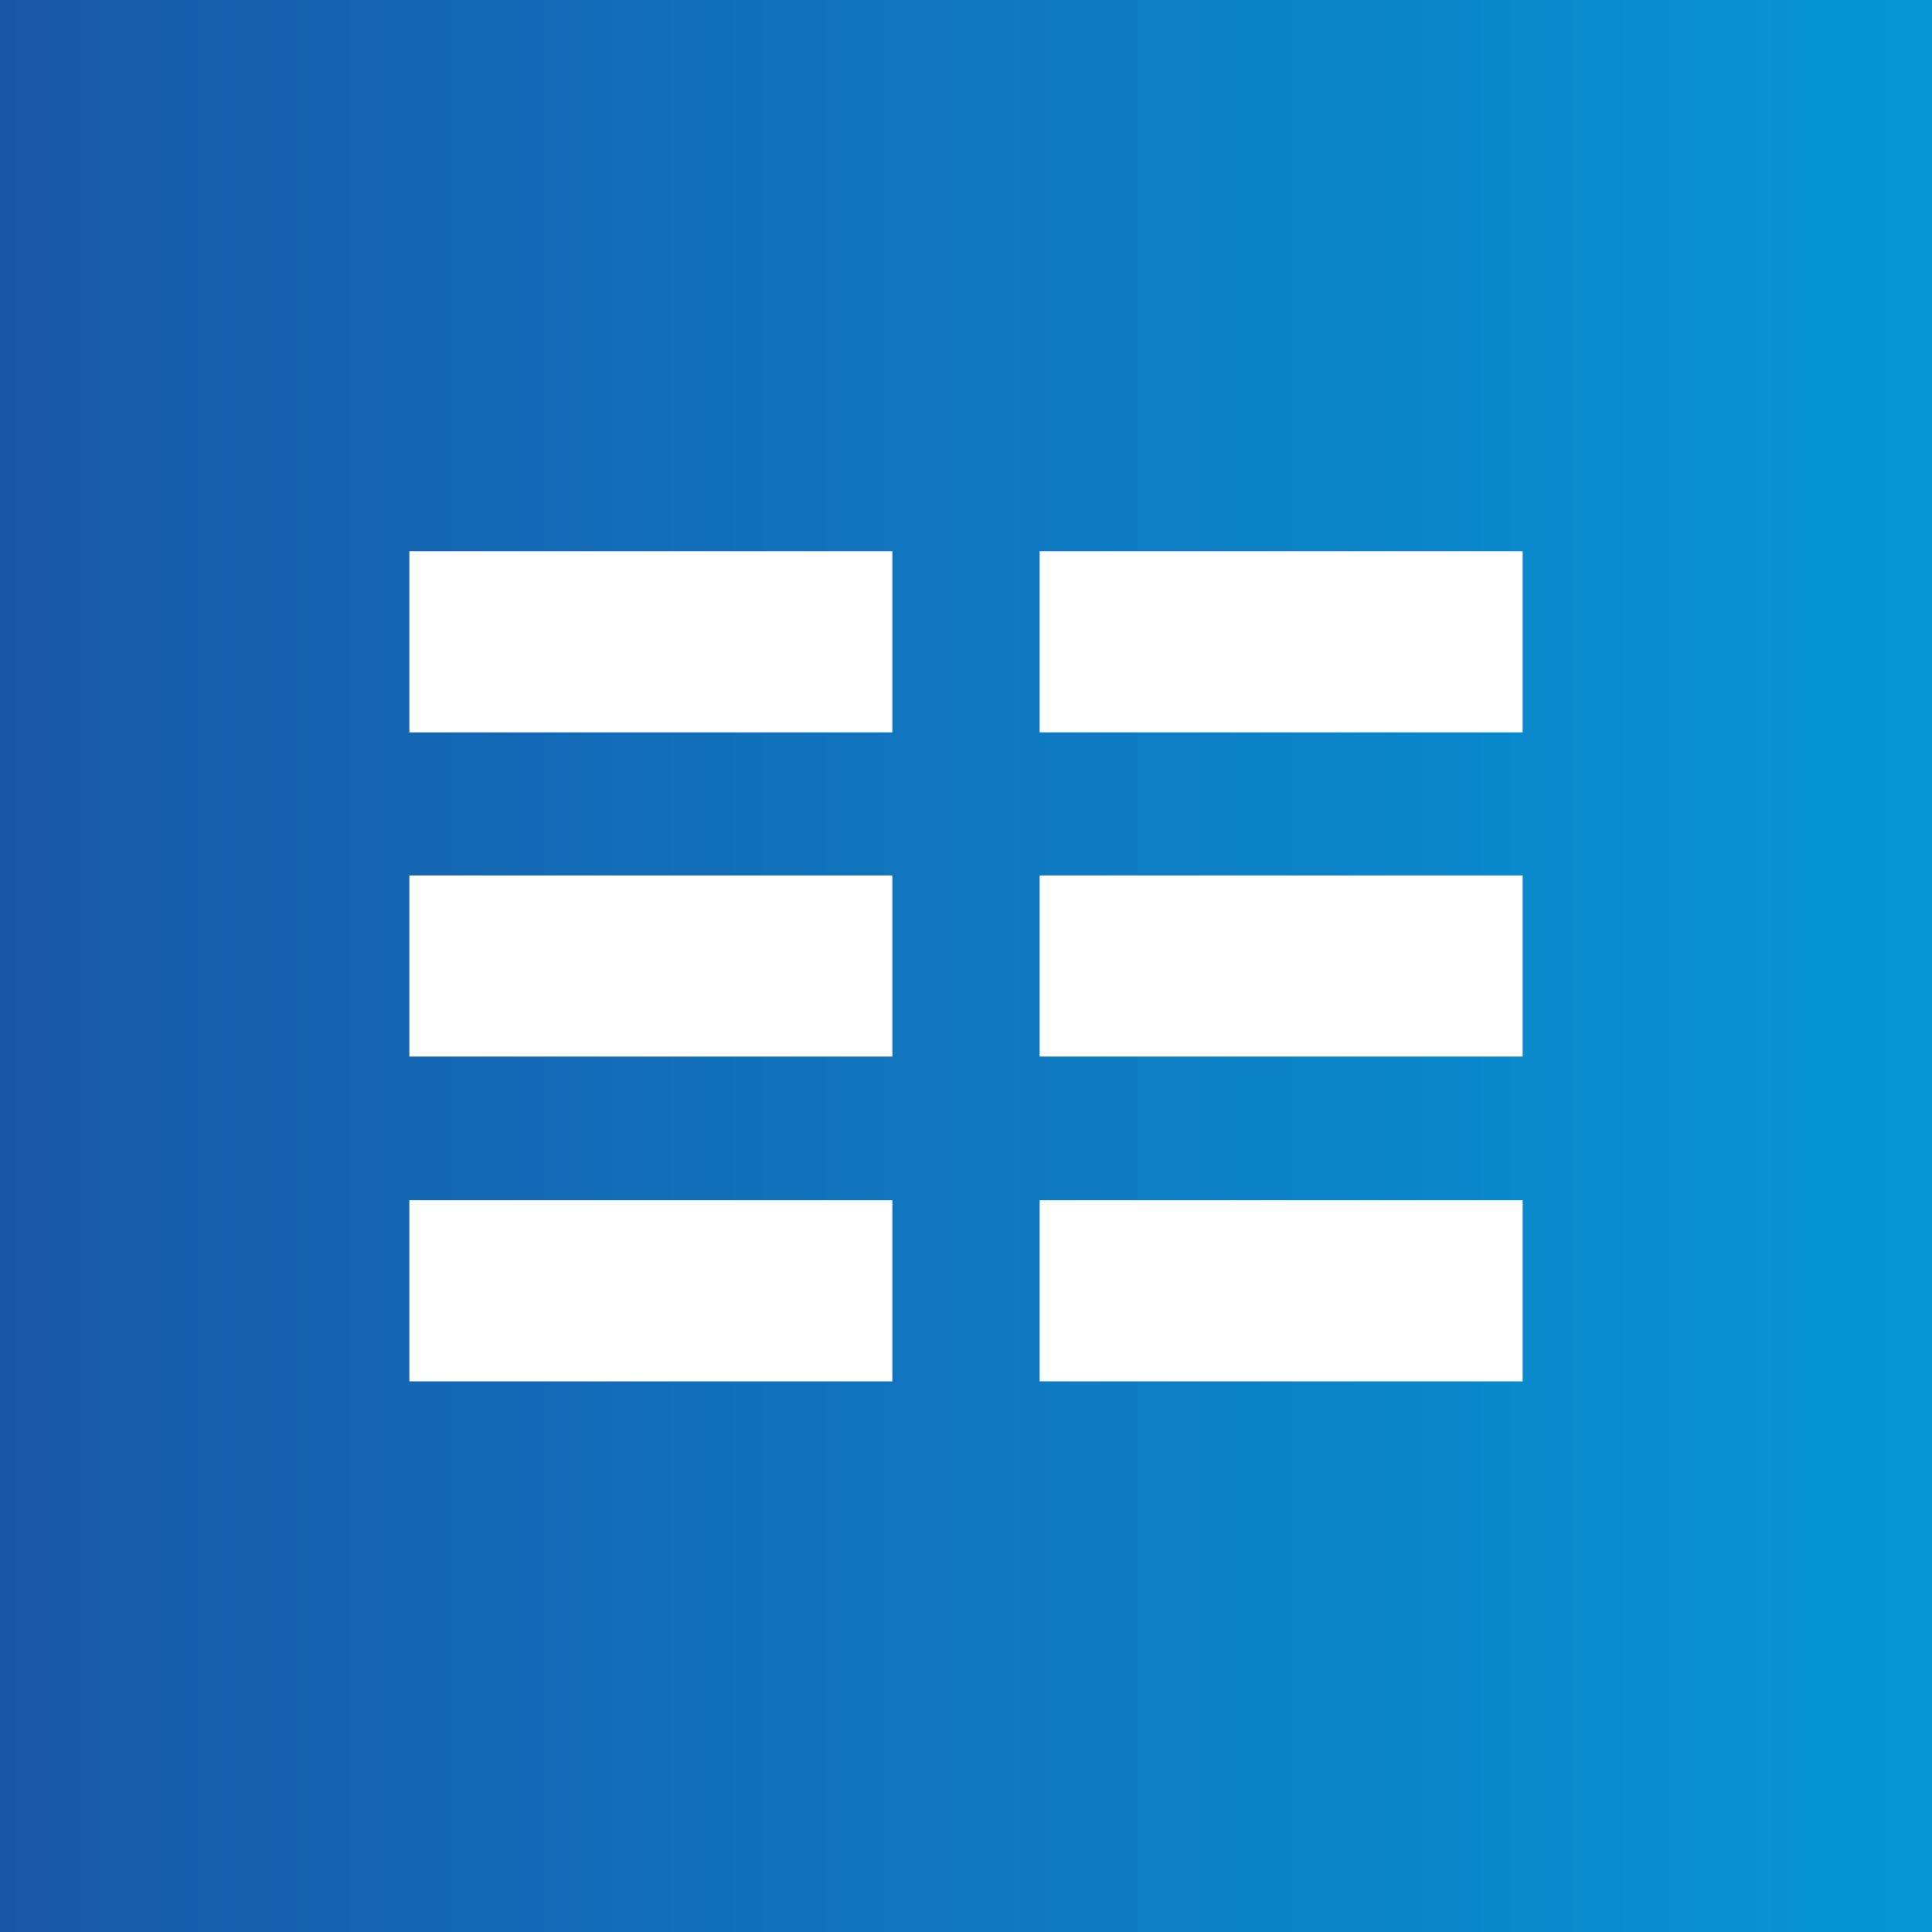
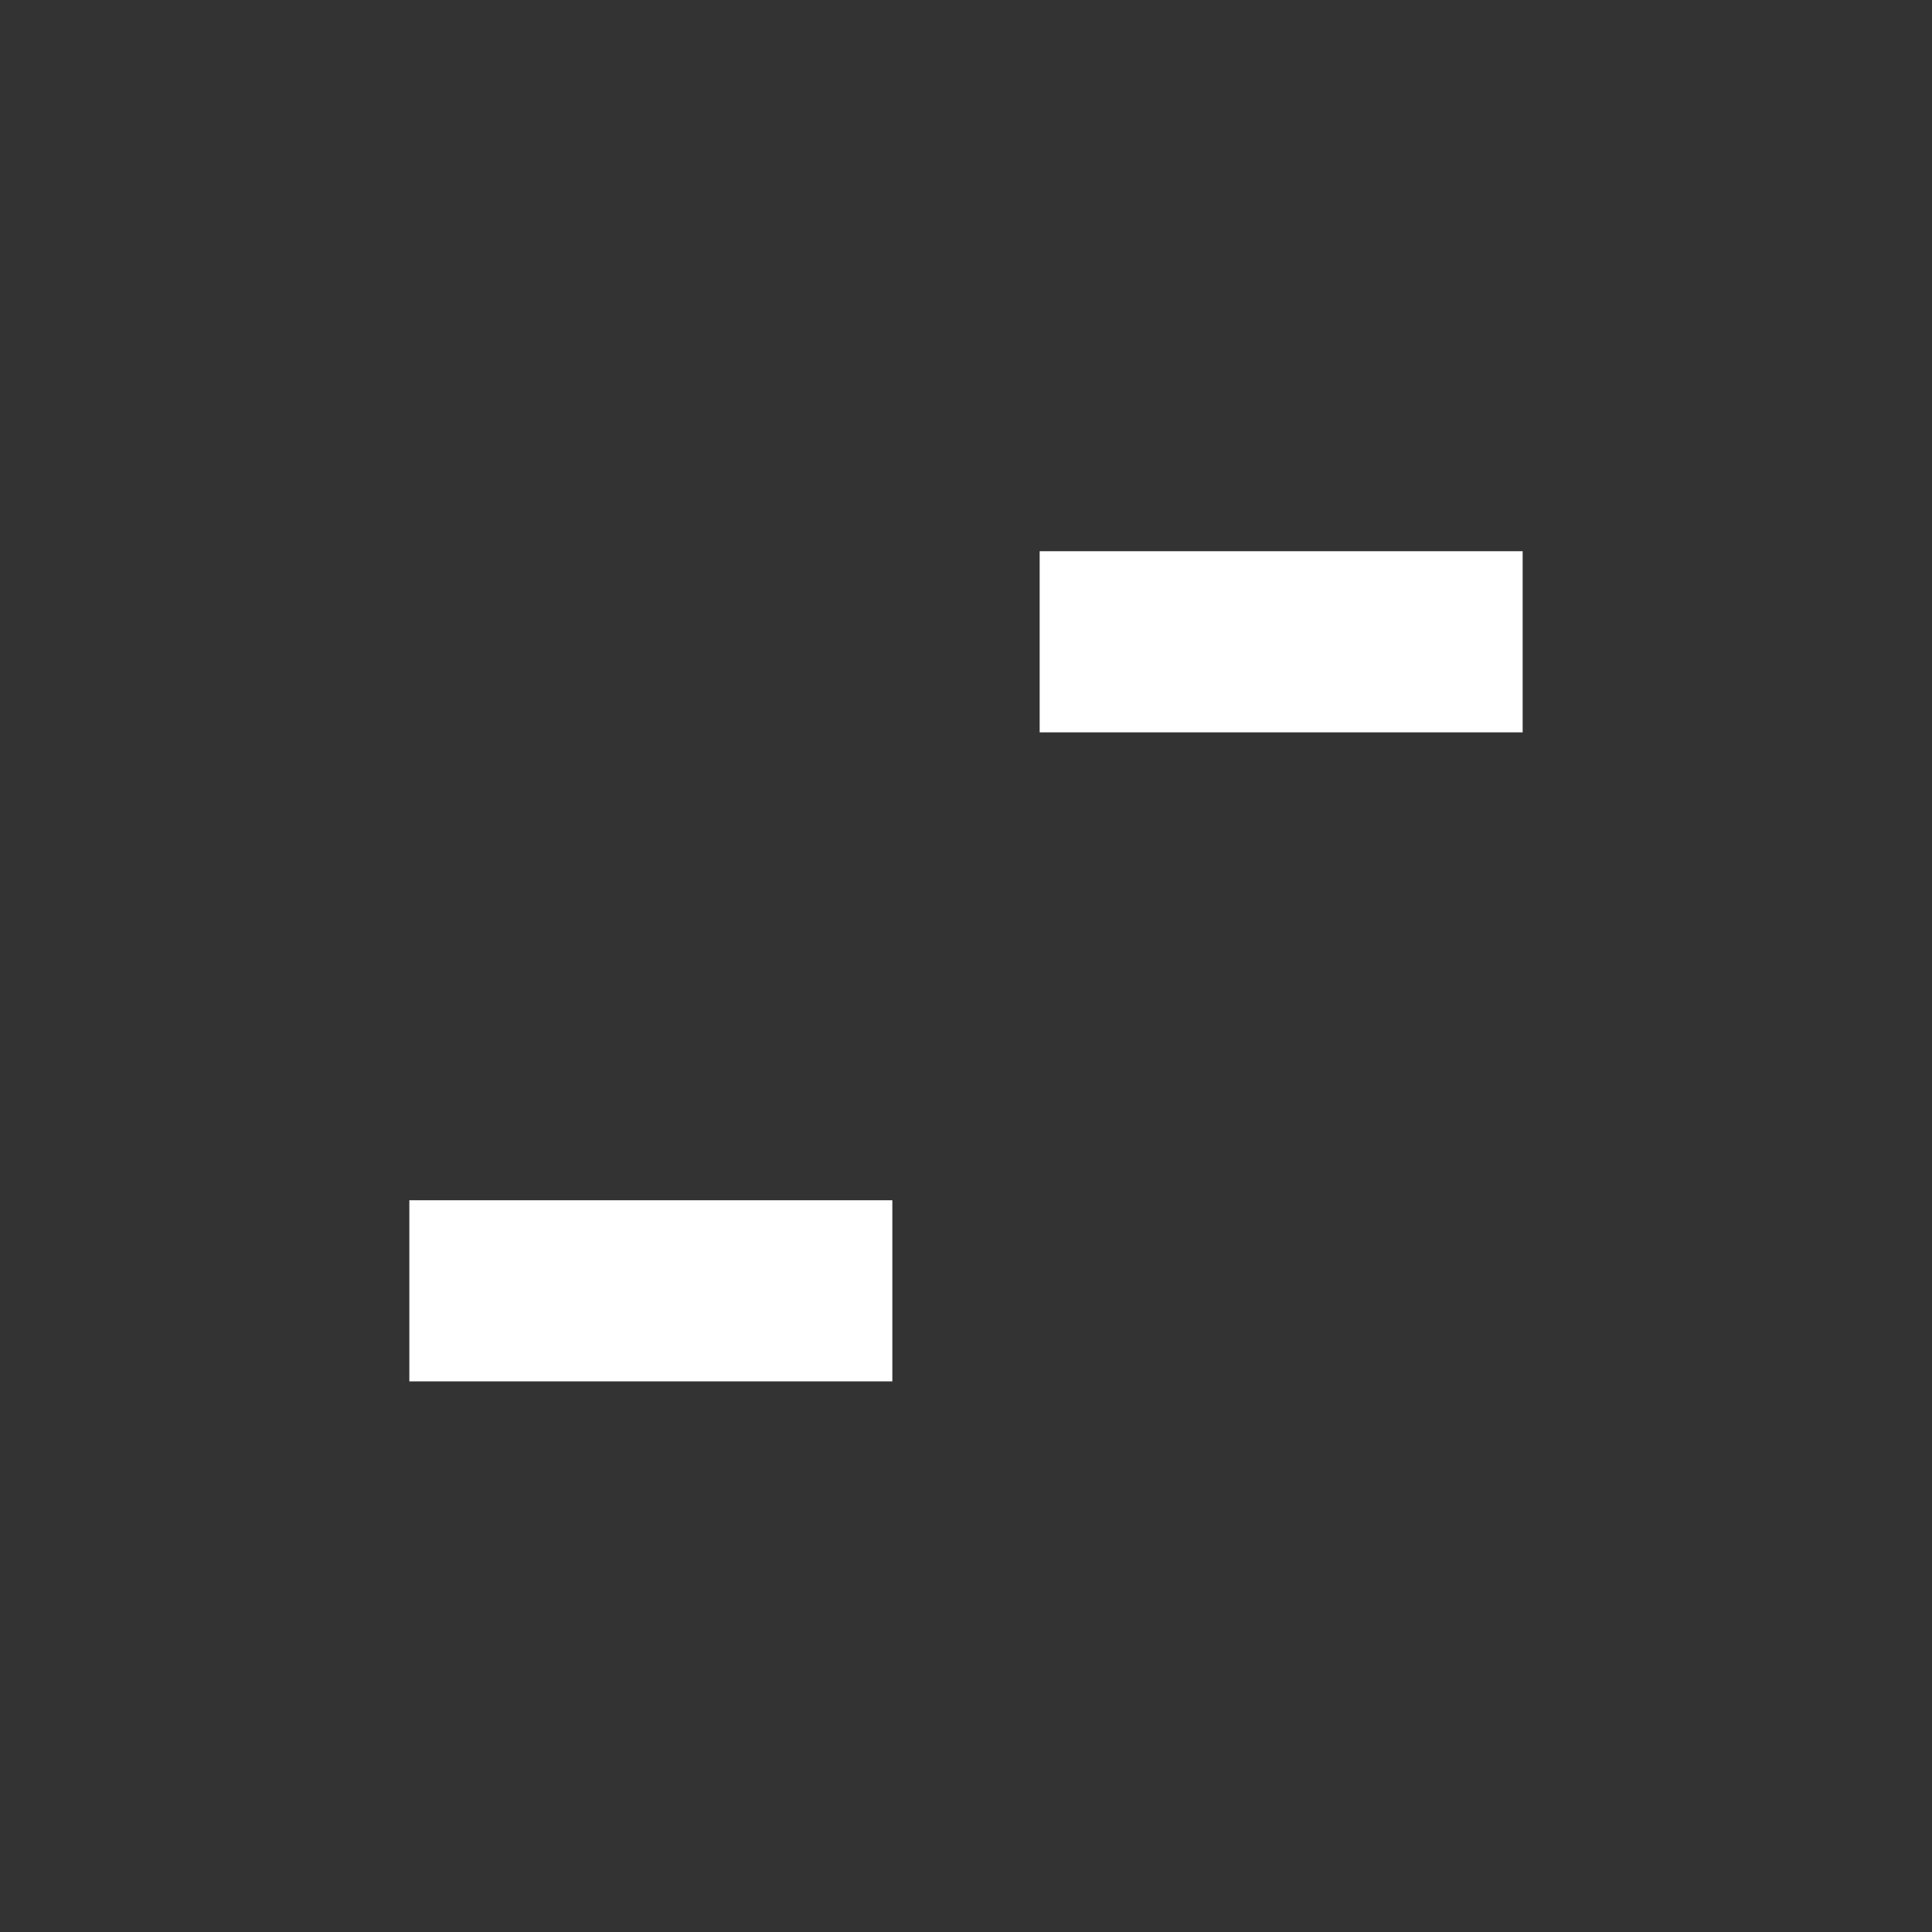
<svg xmlns="http://www.w3.org/2000/svg" viewBox="0 0 32 32">
  <rect x="0" y="0" width="32" height="32" fill="#333333" stroke="none" />
  <linearGradient id="a" gradientUnits="userSpaceOnUse" x2="32" y1="16" y2="16">
    <stop offset="0" stop-color="#1858a8" />
    <stop offset="1" stop-color="#0696d7" />
  </linearGradient>
-   <path d="m0 0h32v32h-32z" fill="url(#a)" />
  <g fill="#fff">
-     <path d="m6.78 9.13h8v3h-8z" />
    <path d="m17.22 9.13h8v3h-8z" />
-     <path d="m6.78 14.5h8v3h-8z" />
-     <path d="m17.22 14.5h8v3h-8z" />
    <path d="m6.78 19.88h8v3h-8z" />
-     <path d="m17.22 19.88h8v3h-8z" />
  </g>
</svg>